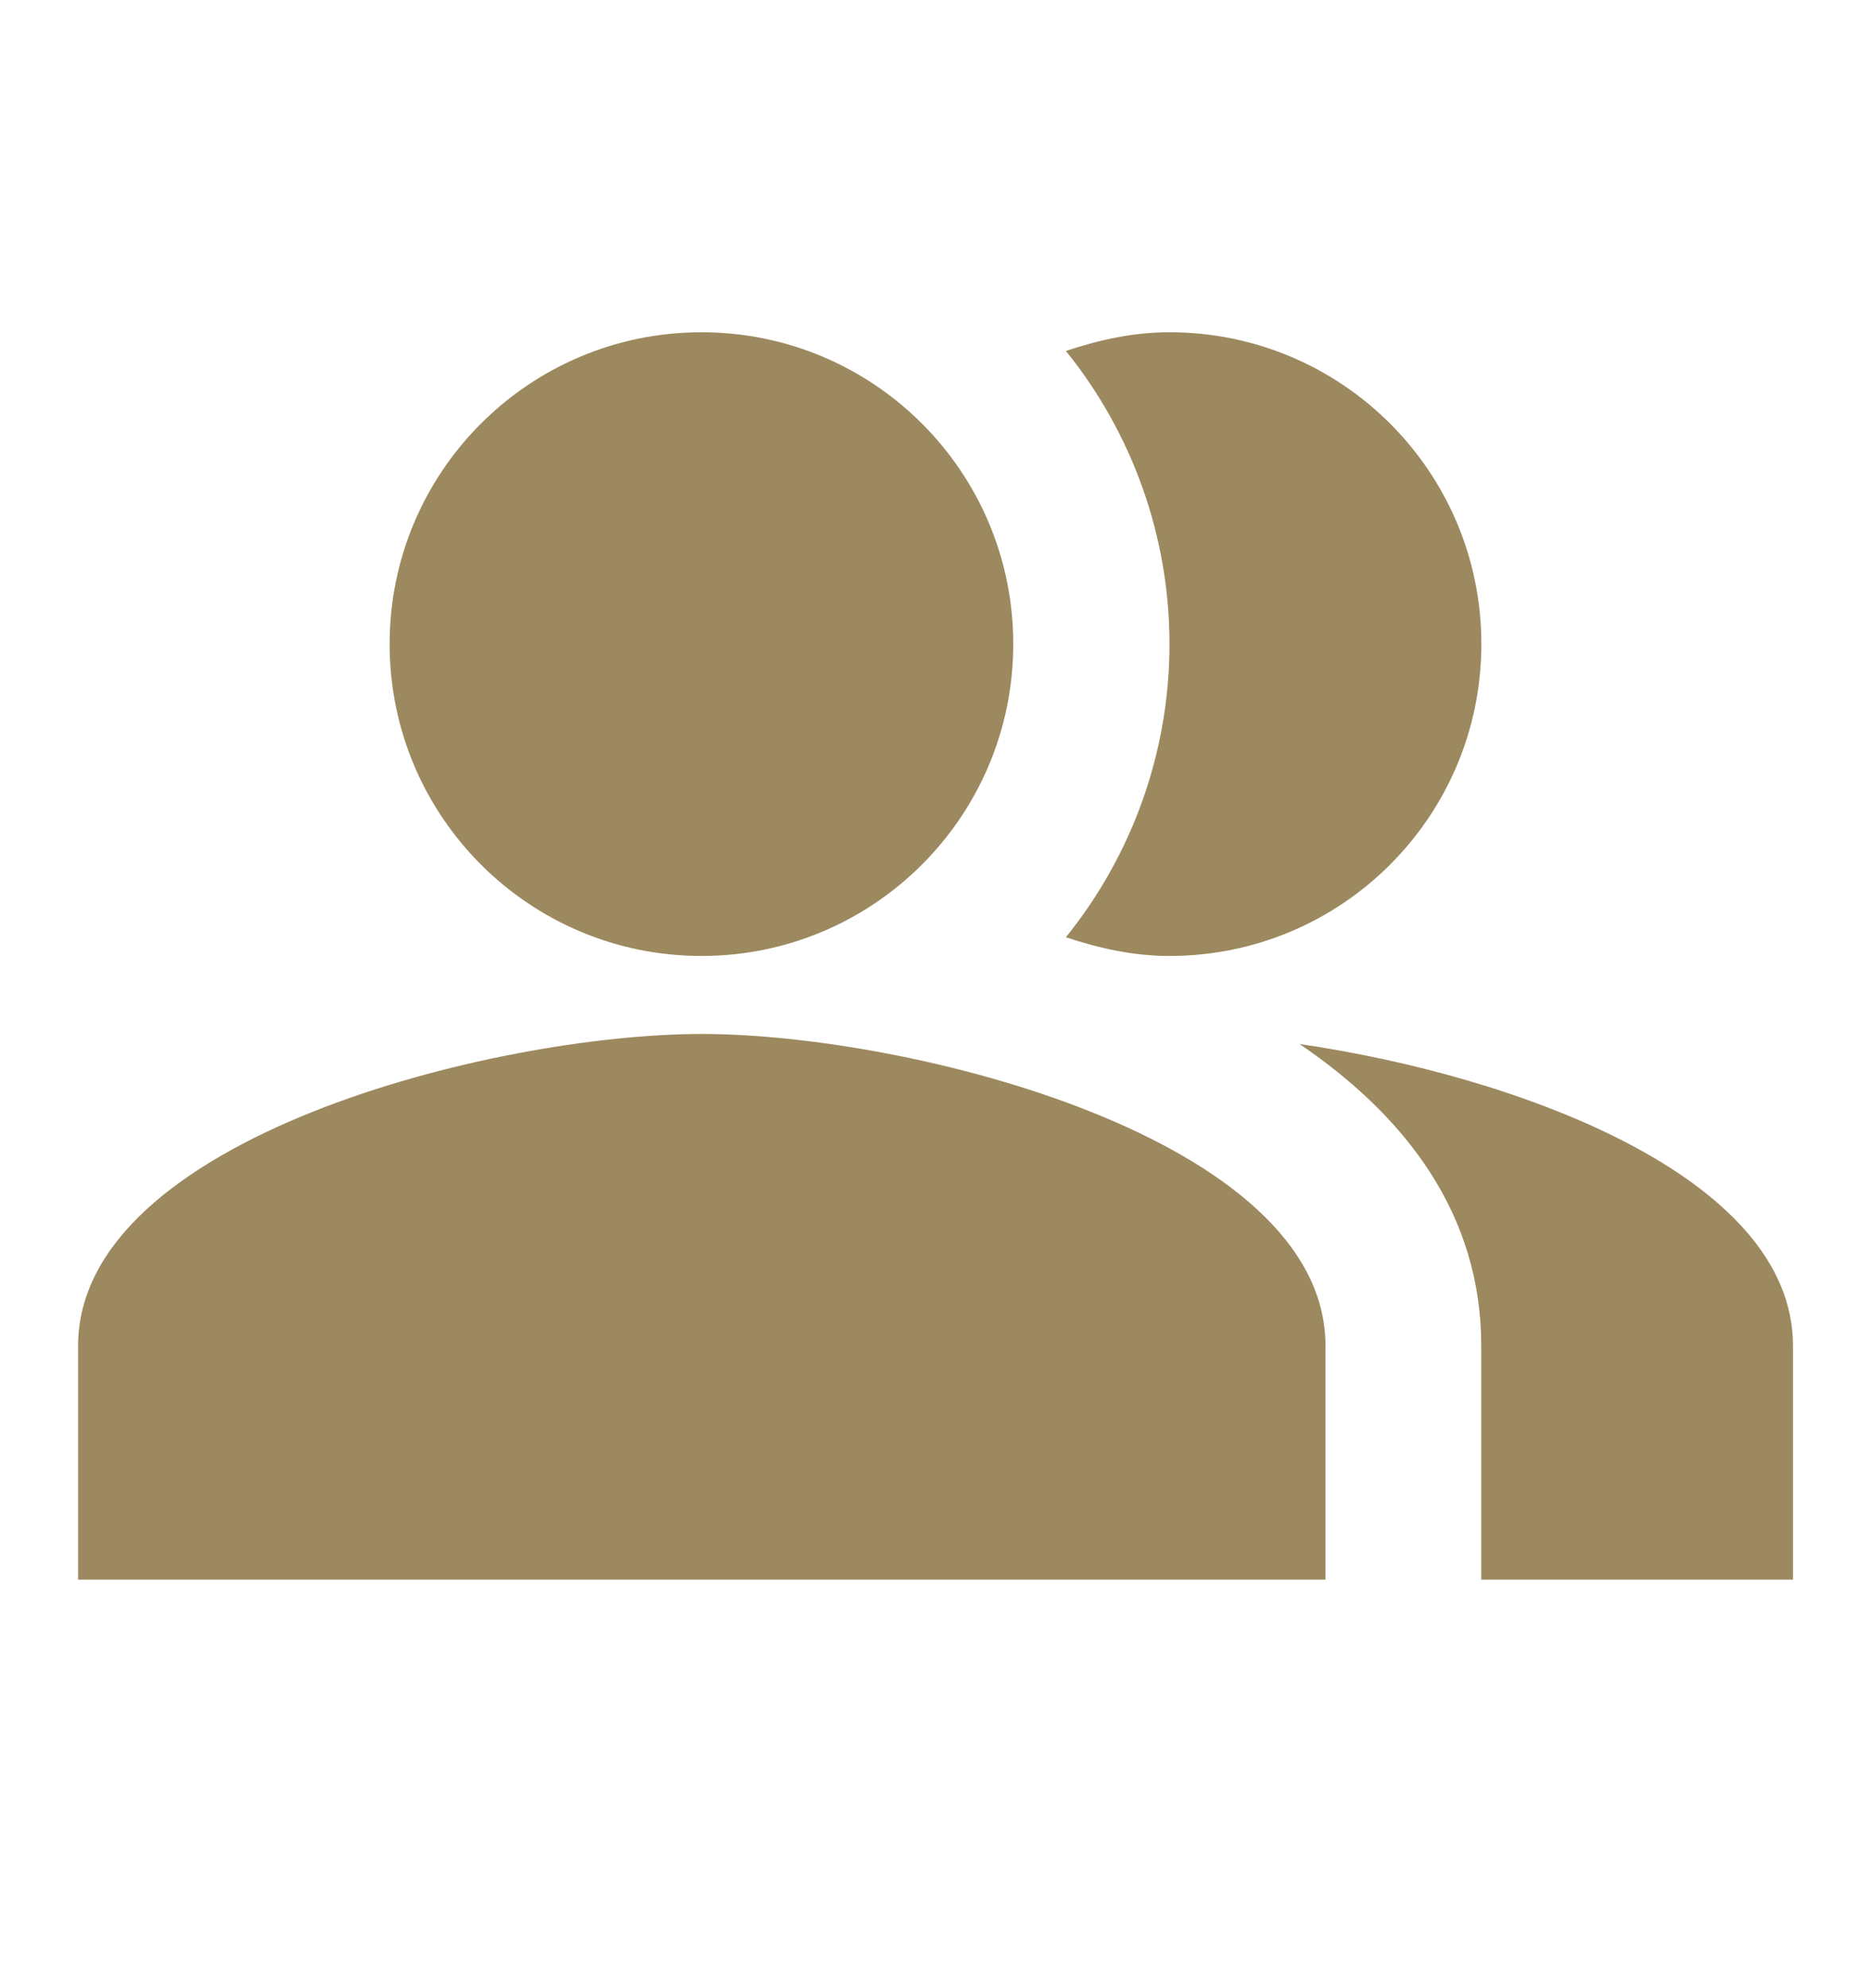
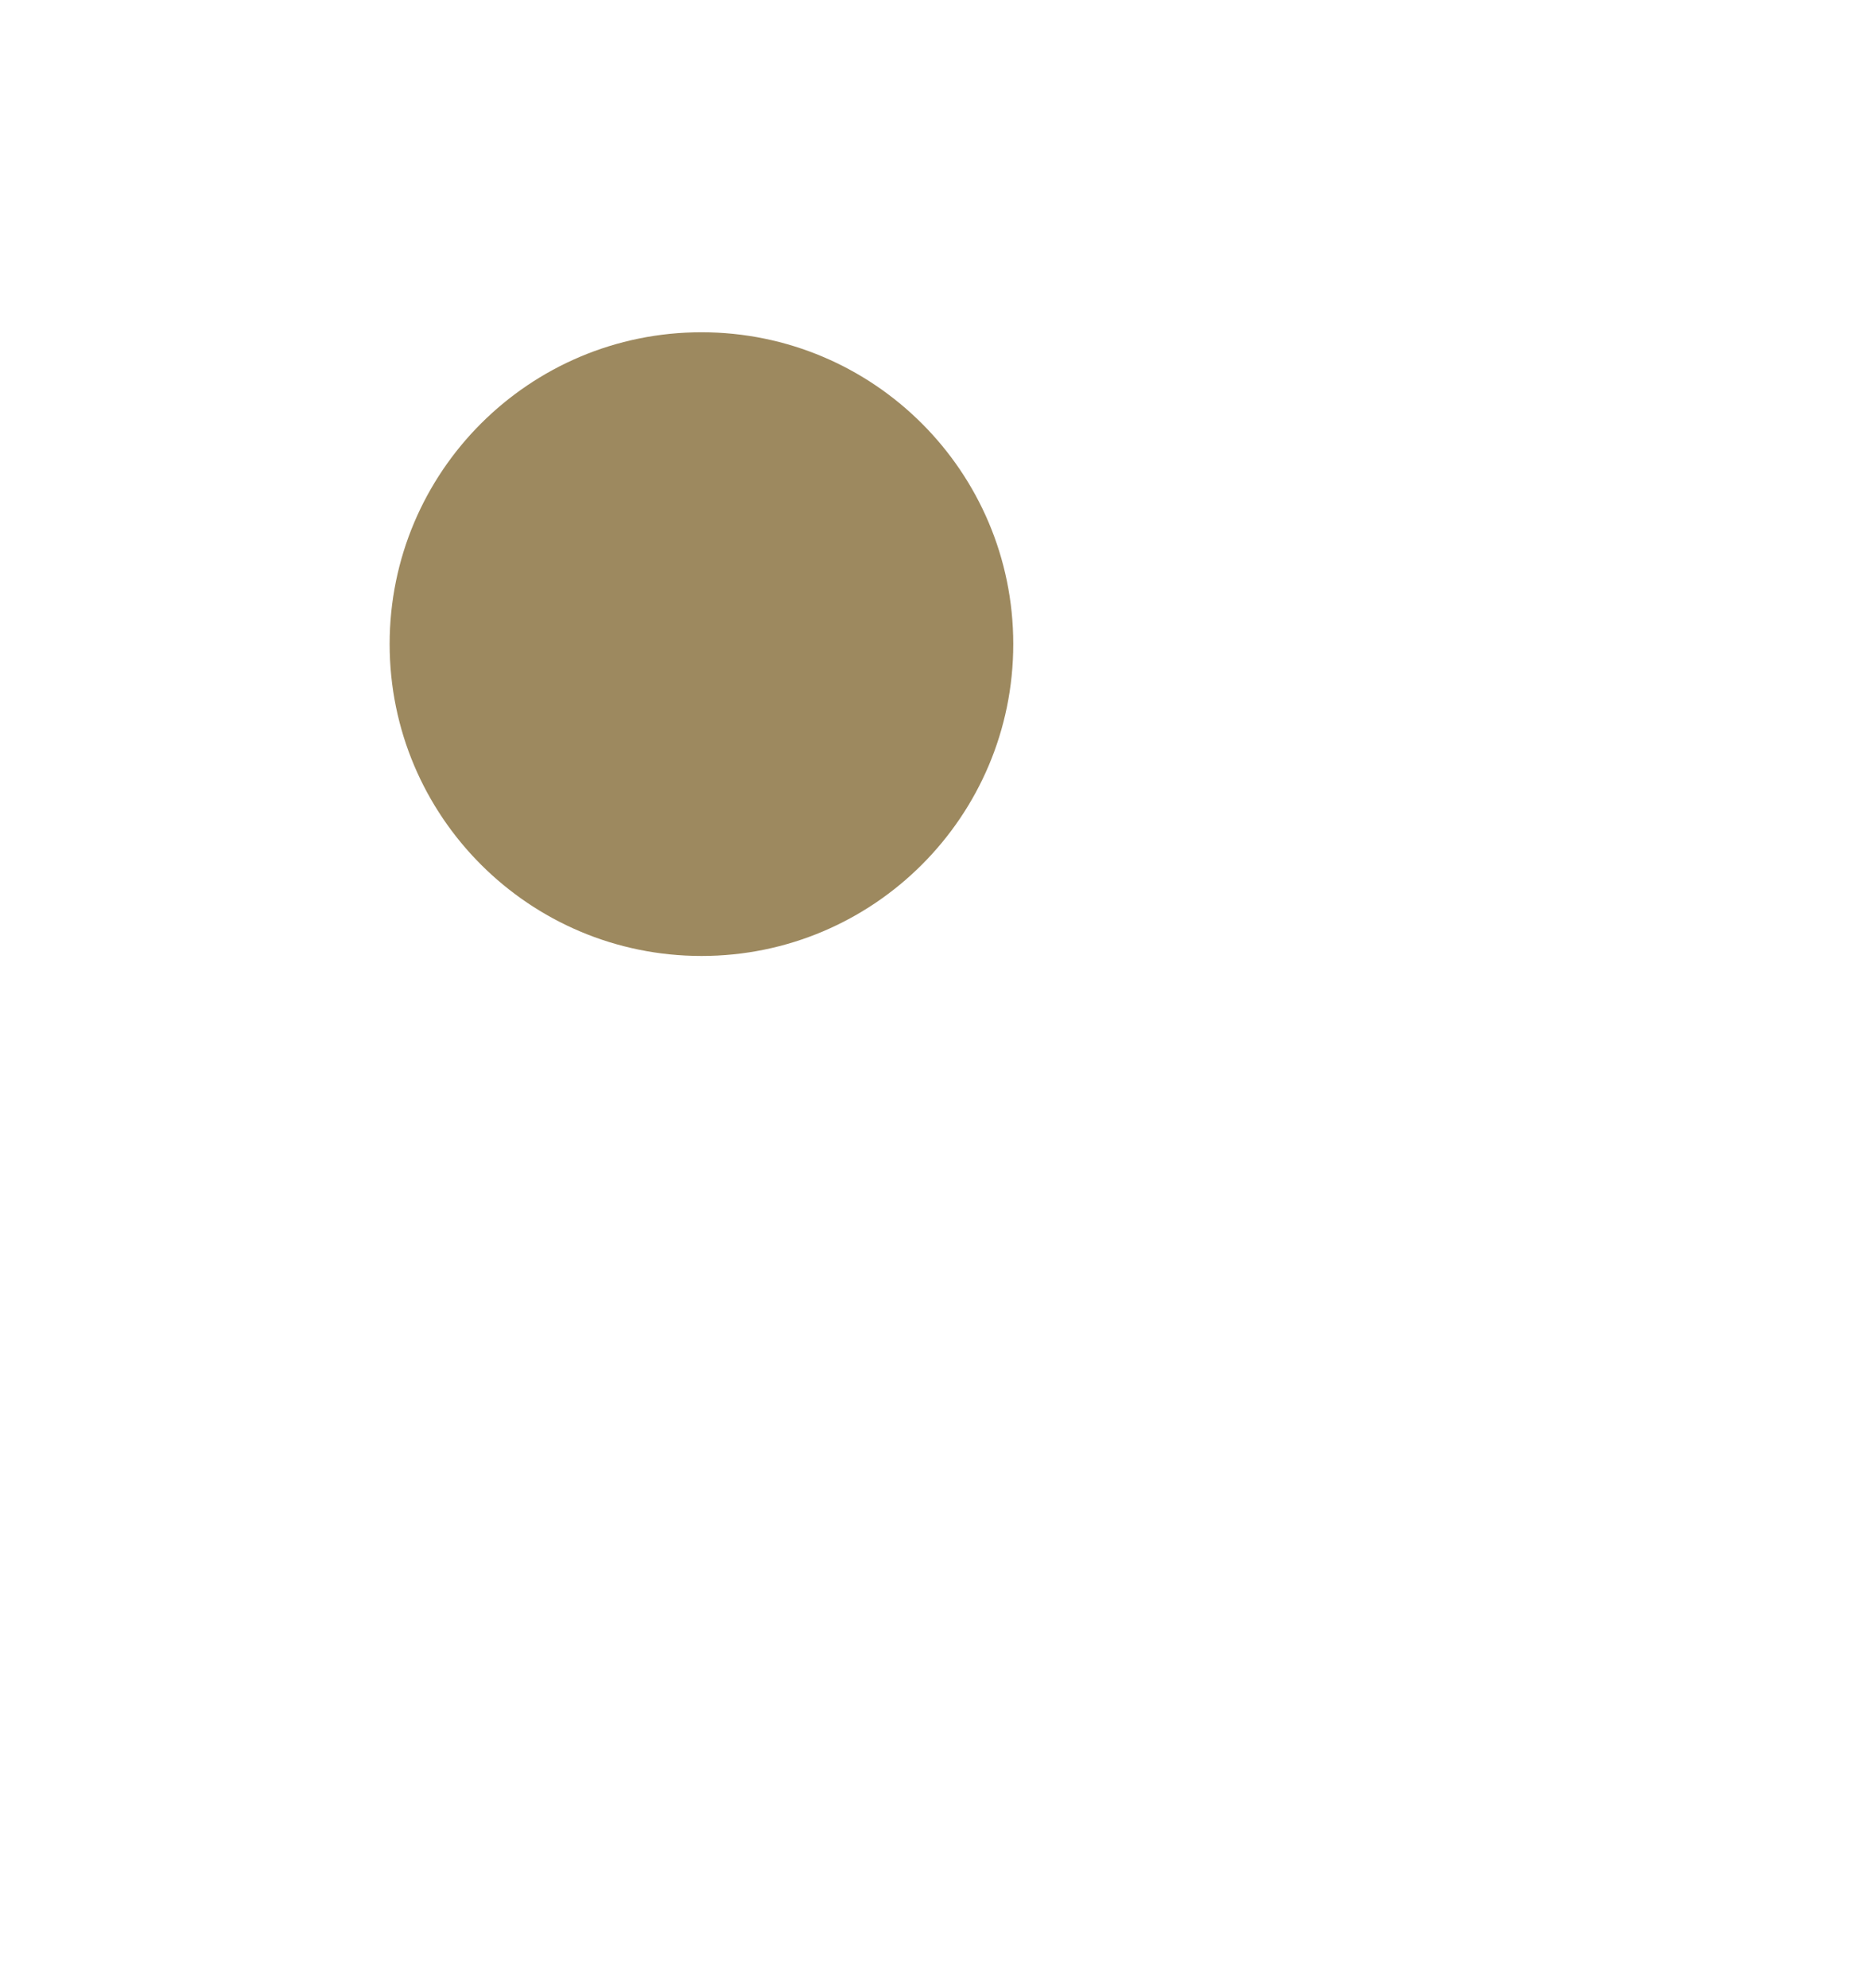
<svg xmlns="http://www.w3.org/2000/svg" width="16" height="17" viewBox="0 0 16 17" fill="none">
-   <path fill-rule="evenodd" clip-rule="evenodd" d="M11.113 8.927C12.027 9.547 12.667 10.387 12.667 11.507V13.507H15.333V11.507C15.333 10.054 12.953 9.194 11.113 8.927Z" fill="#9D895F" />
  <path d="M5.999 8.174C7.471 8.174 8.665 6.98 8.665 5.507C8.665 4.034 7.471 2.841 5.999 2.841C4.526 2.841 3.332 4.034 3.332 5.507C3.332 6.98 4.526 8.174 5.999 8.174Z" fill="#9D895F" />
-   <path fill-rule="evenodd" clip-rule="evenodd" d="M10.001 8.174C11.475 8.174 12.668 6.981 12.668 5.507C12.668 4.034 11.475 2.841 10.001 2.841C9.688 2.841 9.395 2.907 9.115 3.001C9.688 3.71 10.001 4.595 10.001 5.507C10.001 6.42 9.688 7.304 9.115 8.014C9.395 8.107 9.688 8.174 10.001 8.174ZM6.001 8.841C4.221 8.841 0.668 9.734 0.668 11.507V13.507H11.335V11.507C11.335 9.734 7.781 8.841 6.001 8.841Z" fill="#9D895F" />
</svg>